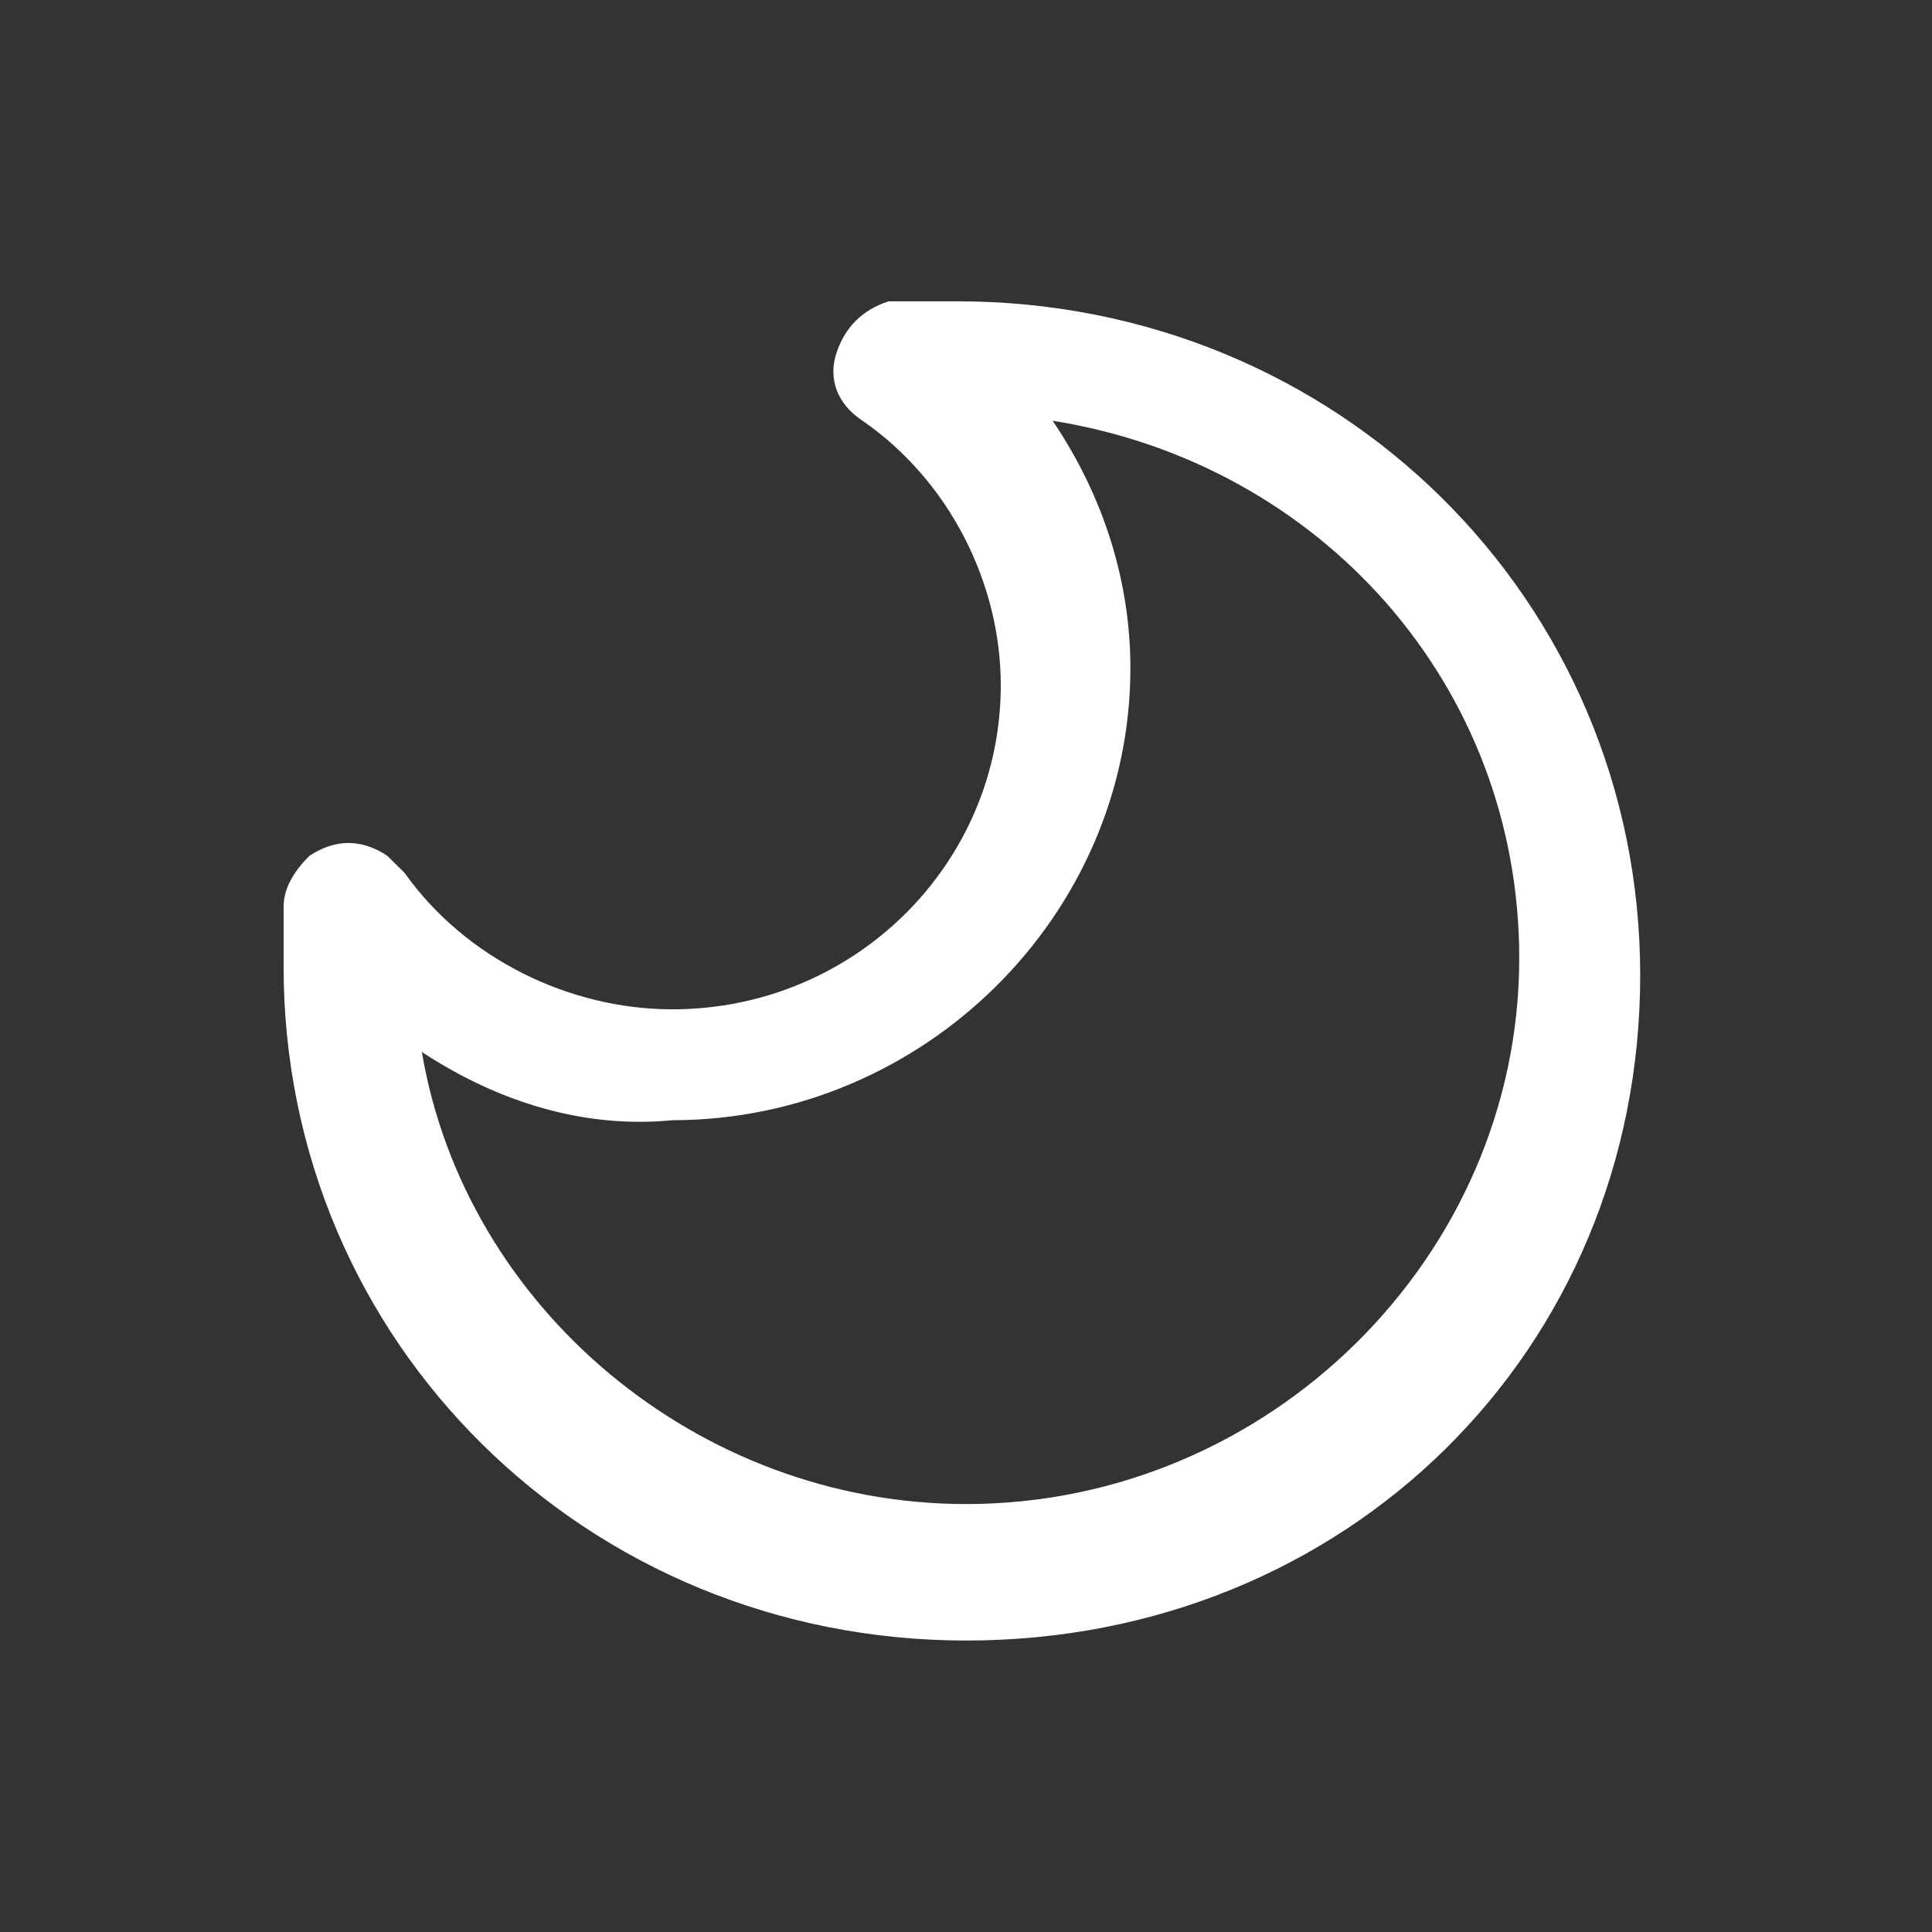
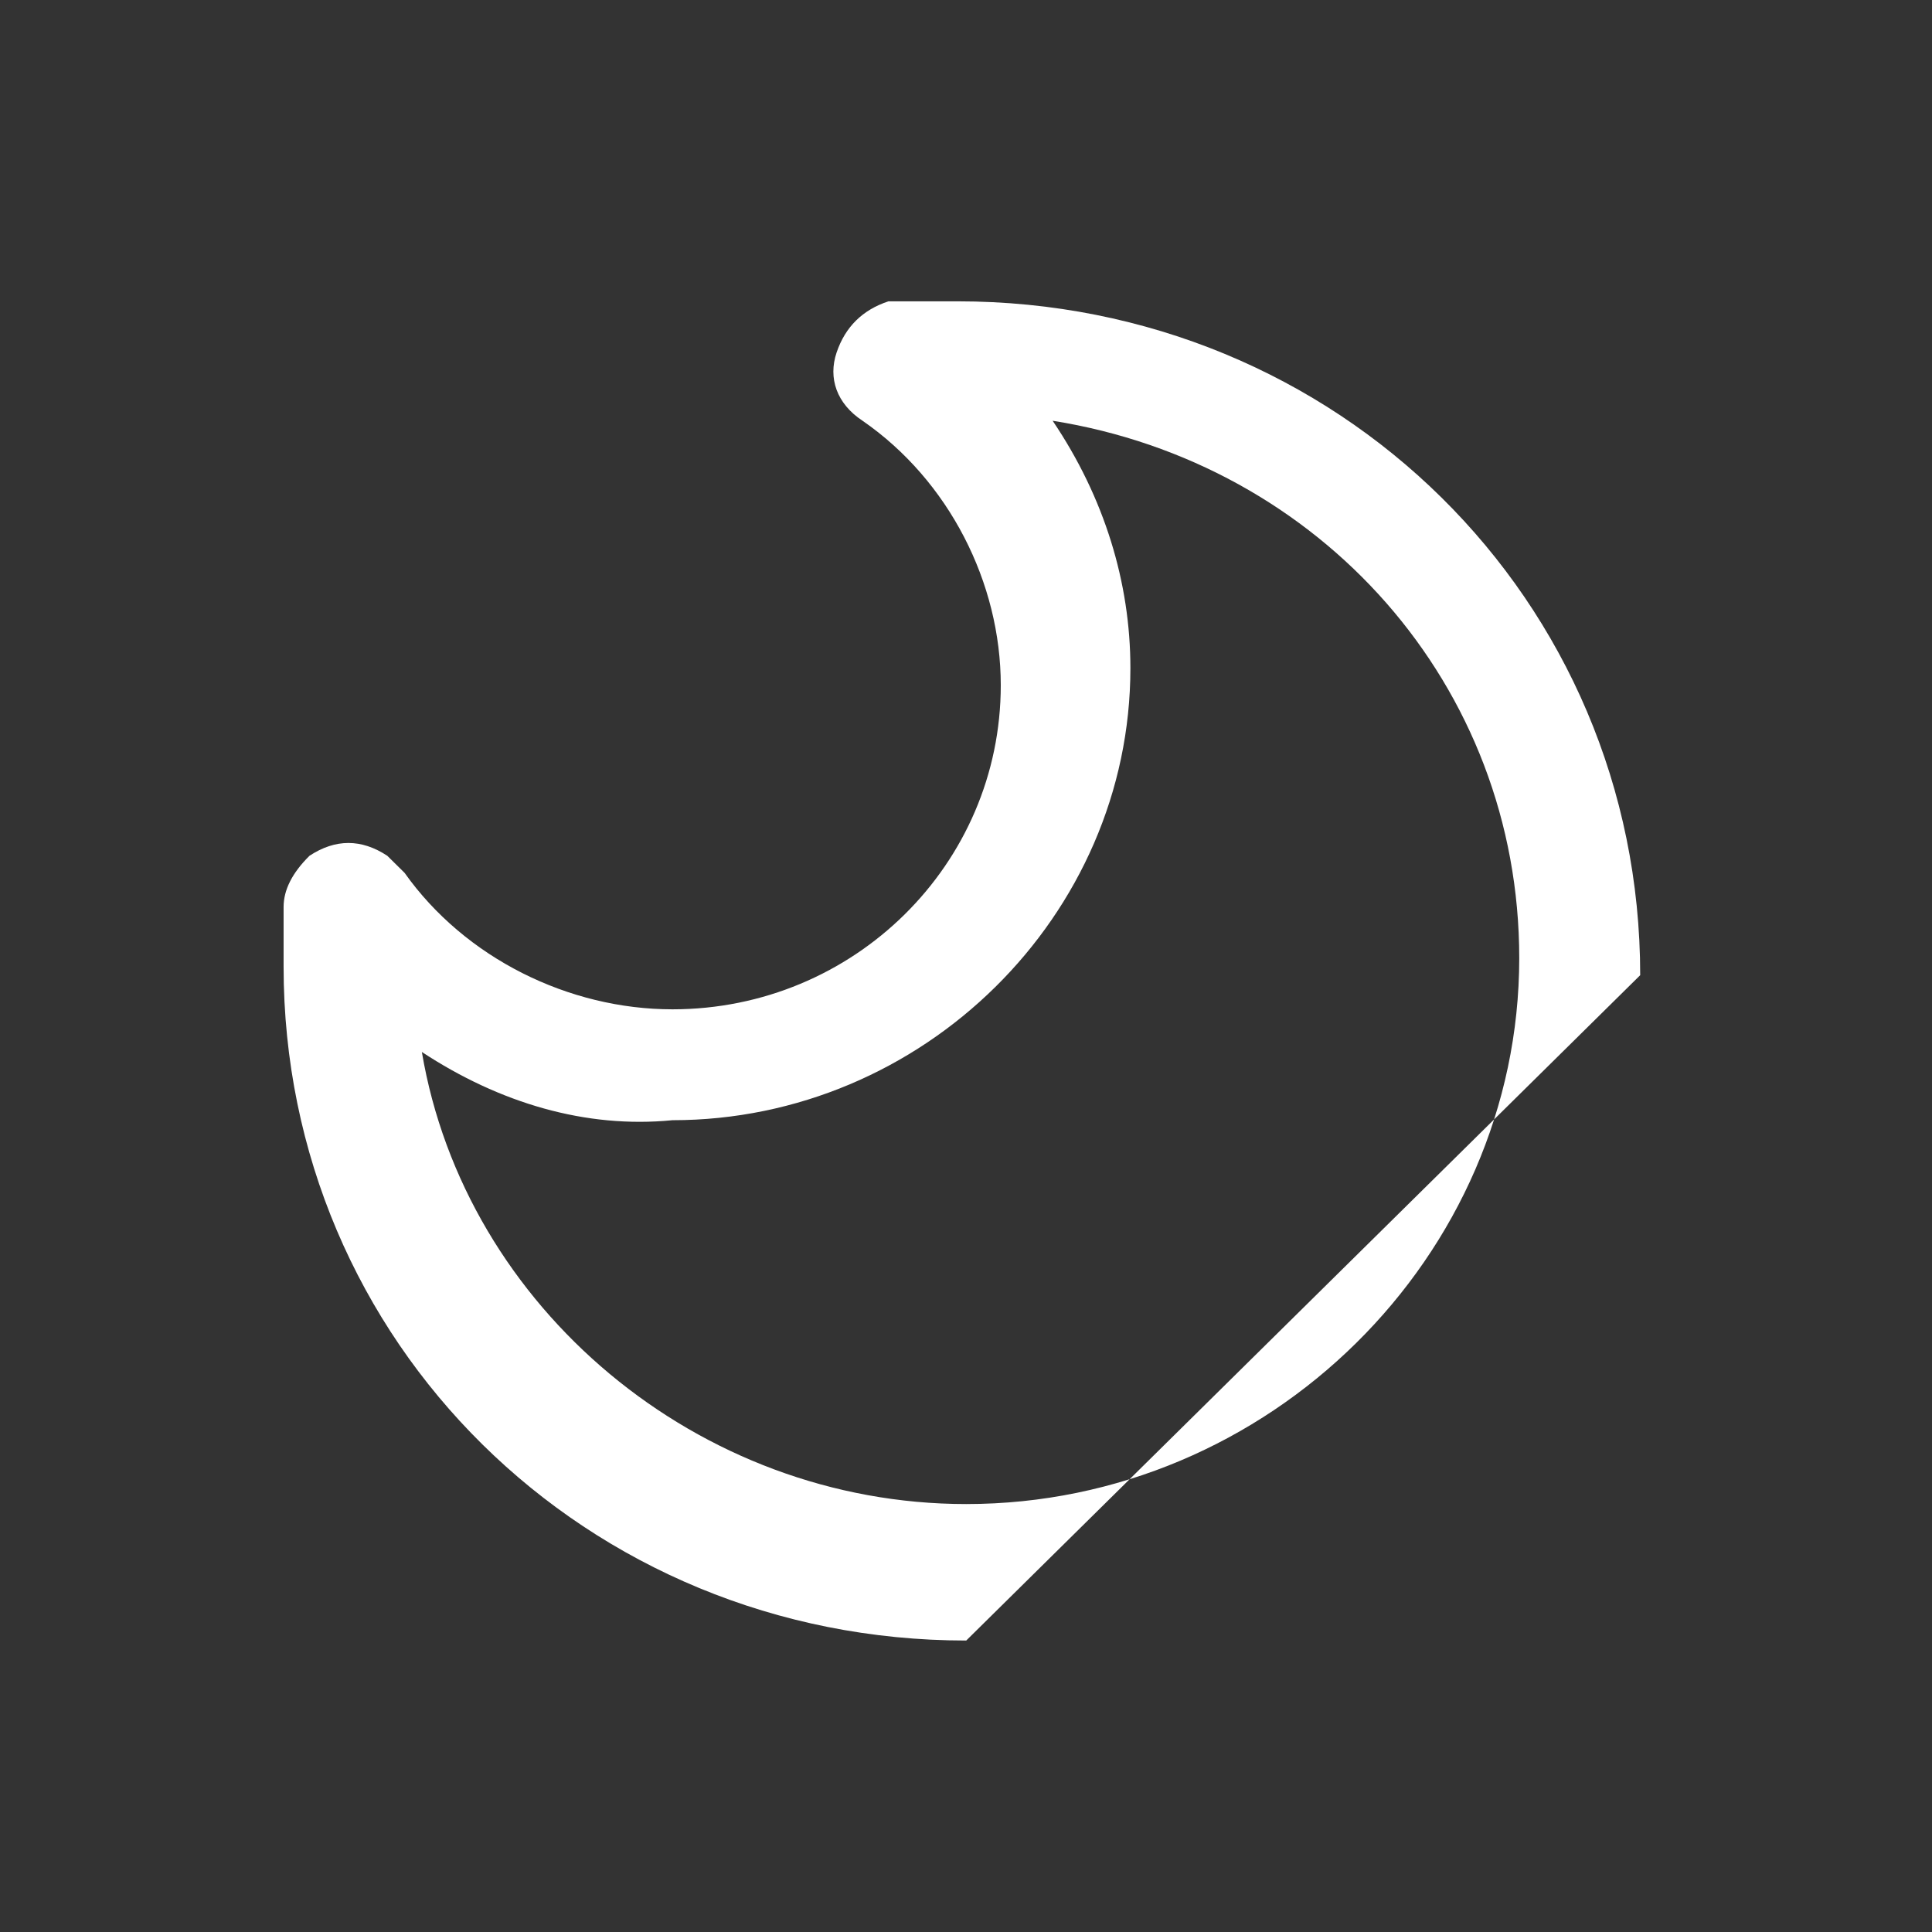
<svg xmlns="http://www.w3.org/2000/svg" width="109" height="109" viewBox="0 0 109 109" fill="none">
  <rect x="0" y="0" width="109" height="109" fill="#333333" stroke="none" />
-   <path d="M54.513 92.556C33.062 92.556 16 75.713 16 54.538C16 53.575 16 52.131 16 51.169C16 50.206 16.488 49.244 17.462 48.281C18.925 47.319 20.387 47.319 21.85 48.281C22.337 48.763 22.337 48.763 22.825 49.244C26.238 54.056 32.087 56.944 37.938 56.944C48.175 56.944 56.462 48.763 56.462 38.656C56.462 32.881 53.538 27.106 48.663 23.738C47.2 22.775 46.712 21.331 47.2 19.887C47.688 18.444 48.663 17.481 50.125 17C51.587 17 52.562 17 54.025 17C75.475 17 92.537 33.844 92.537 55.019C92.537 76.194 75.963 92.556 54.513 92.556ZM23.8 59.35C26.238 73.787 39.4 84.856 54.513 84.856C71.575 84.856 85.713 70.9 85.713 54.056C85.713 38.656 74.5 26.144 59.388 23.738C62.312 28.069 63.775 32.881 63.775 37.694C63.775 51.65 52.075 63.2 37.938 63.2C33.062 63.681 28.188 62.237 23.8 59.35Z" fill="white" />
+   <path d="M54.513 92.556C33.062 92.556 16 75.713 16 54.538C16 53.575 16 52.131 16 51.169C16 50.206 16.488 49.244 17.462 48.281C18.925 47.319 20.387 47.319 21.85 48.281C22.337 48.763 22.337 48.763 22.825 49.244C26.238 54.056 32.087 56.944 37.938 56.944C48.175 56.944 56.462 48.763 56.462 38.656C56.462 32.881 53.538 27.106 48.663 23.738C47.2 22.775 46.712 21.331 47.2 19.887C47.688 18.444 48.663 17.481 50.125 17C51.587 17 52.562 17 54.025 17C75.475 17 92.537 33.844 92.537 55.019ZM23.8 59.35C26.238 73.787 39.4 84.856 54.513 84.856C71.575 84.856 85.713 70.9 85.713 54.056C85.713 38.656 74.5 26.144 59.388 23.738C62.312 28.069 63.775 32.881 63.775 37.694C63.775 51.65 52.075 63.2 37.938 63.2C33.062 63.681 28.188 62.237 23.8 59.35Z" fill="white" />
</svg>